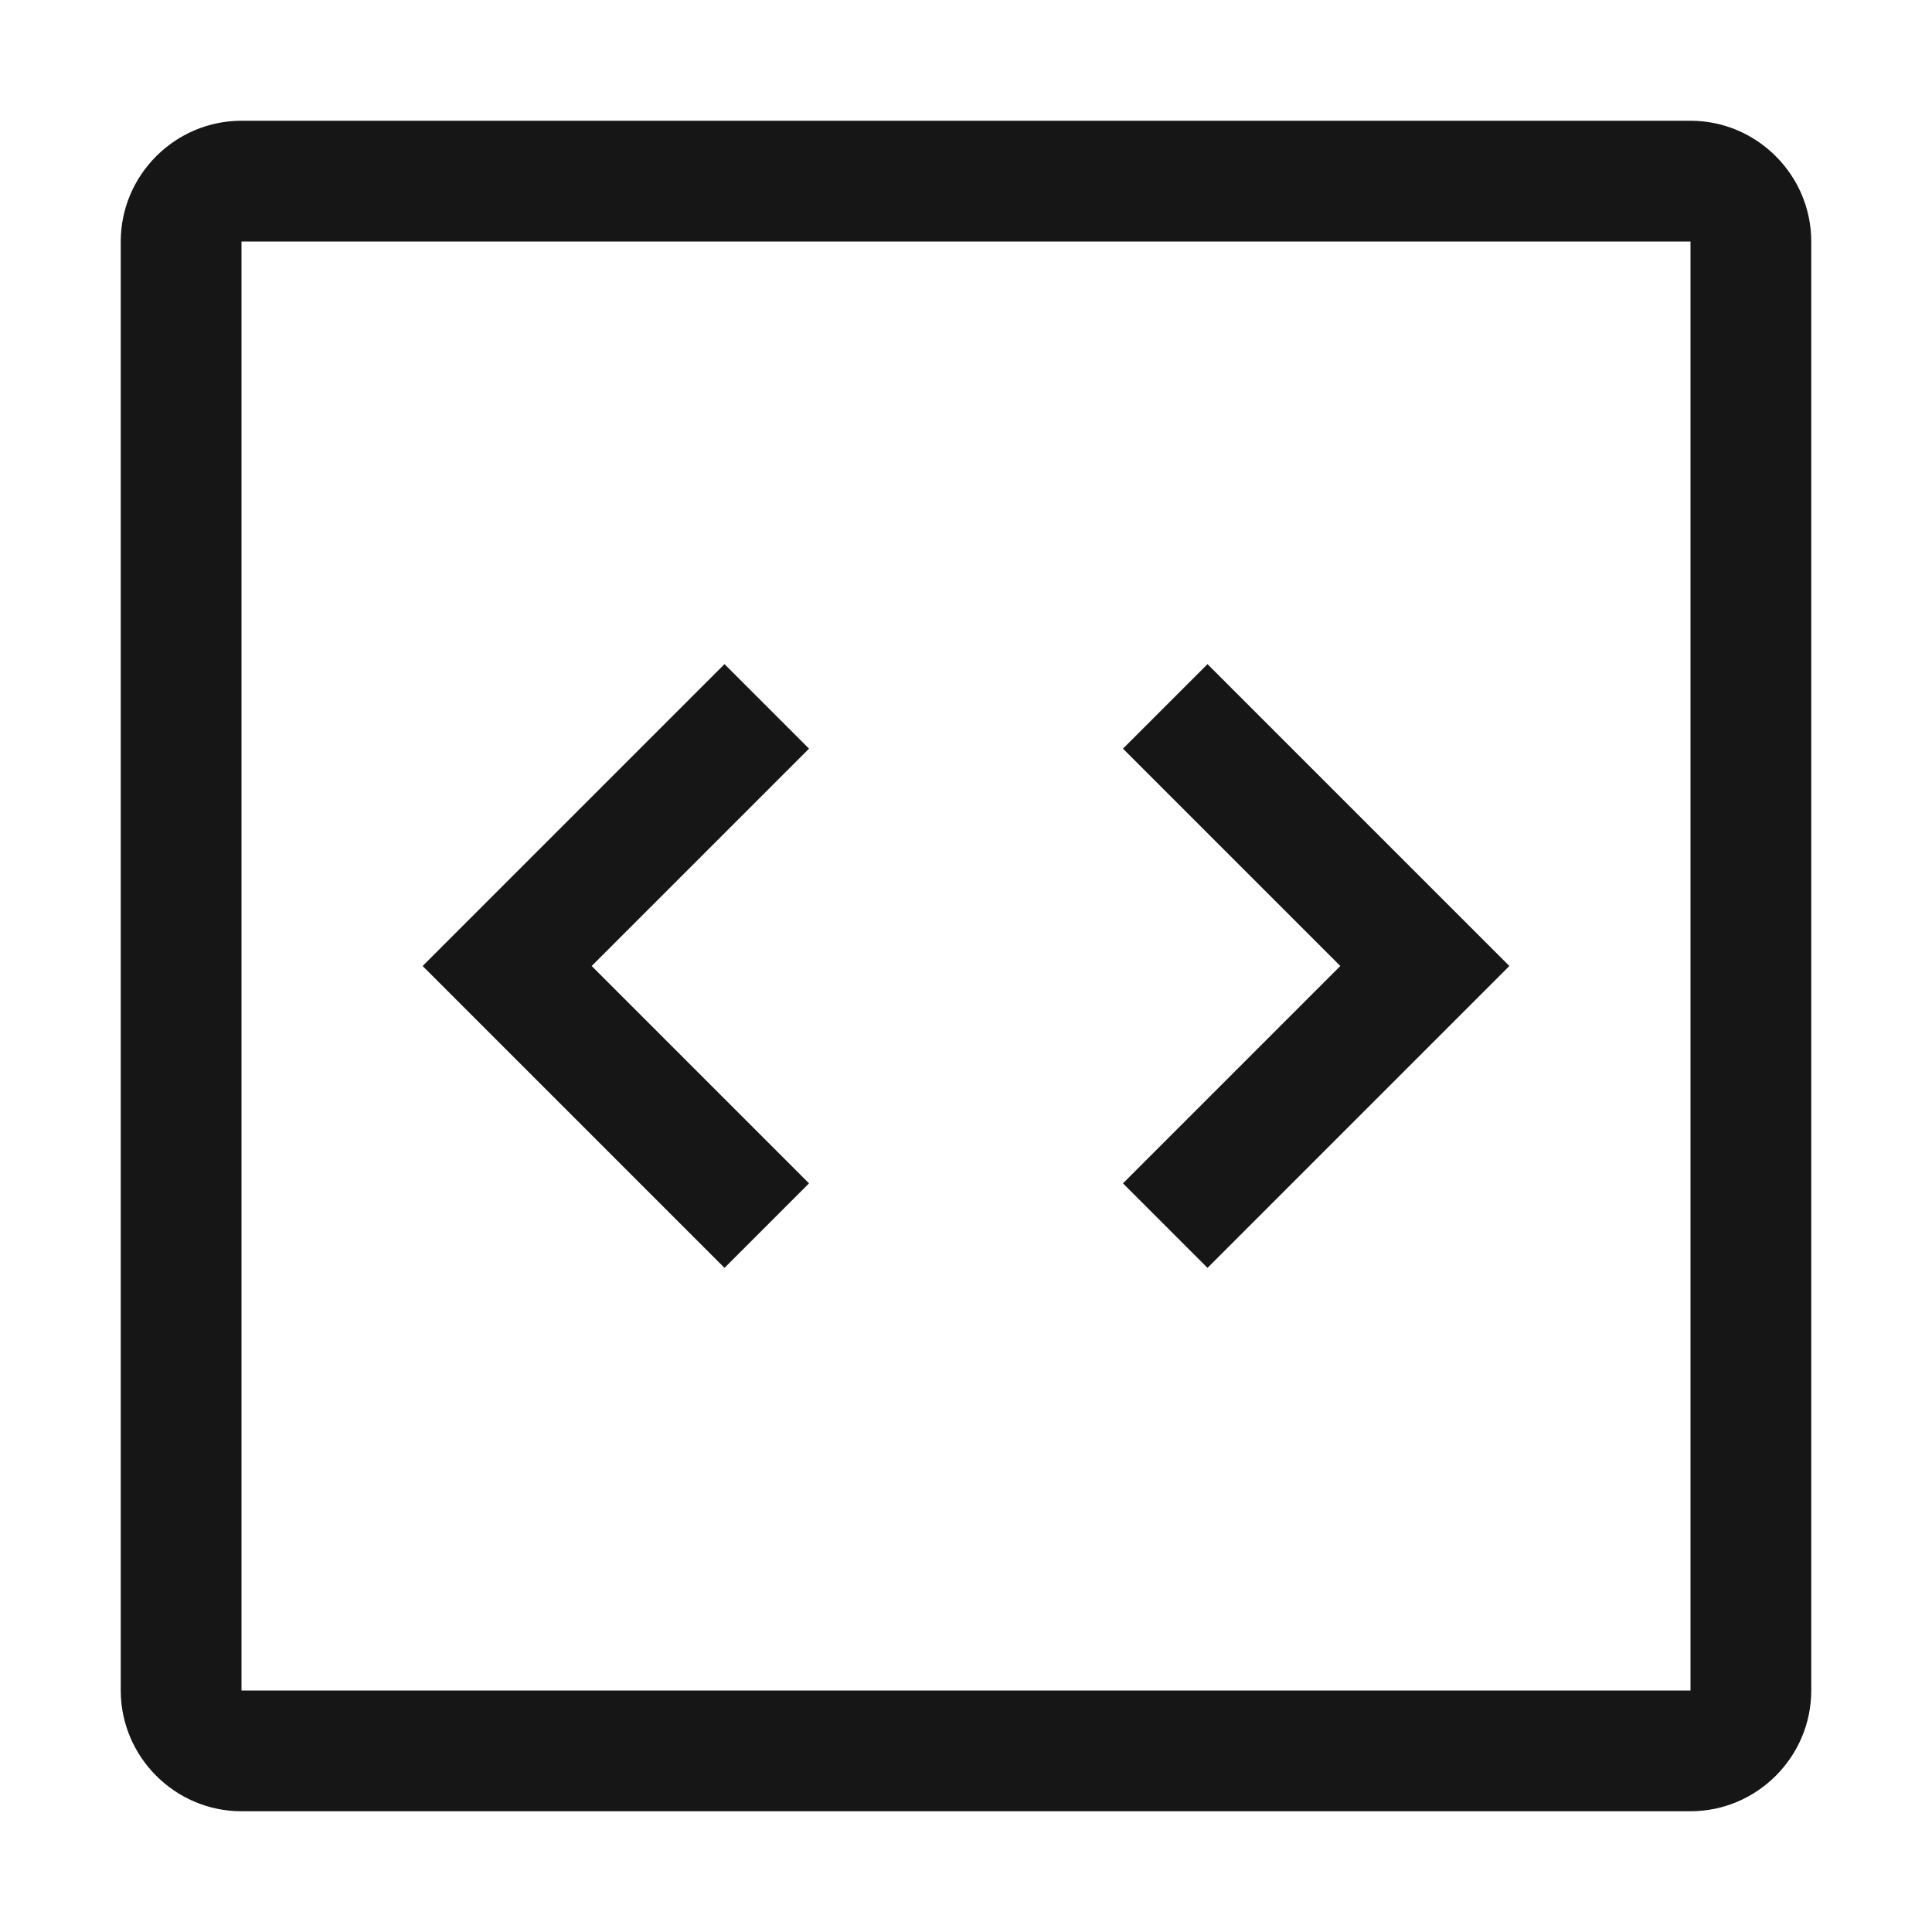
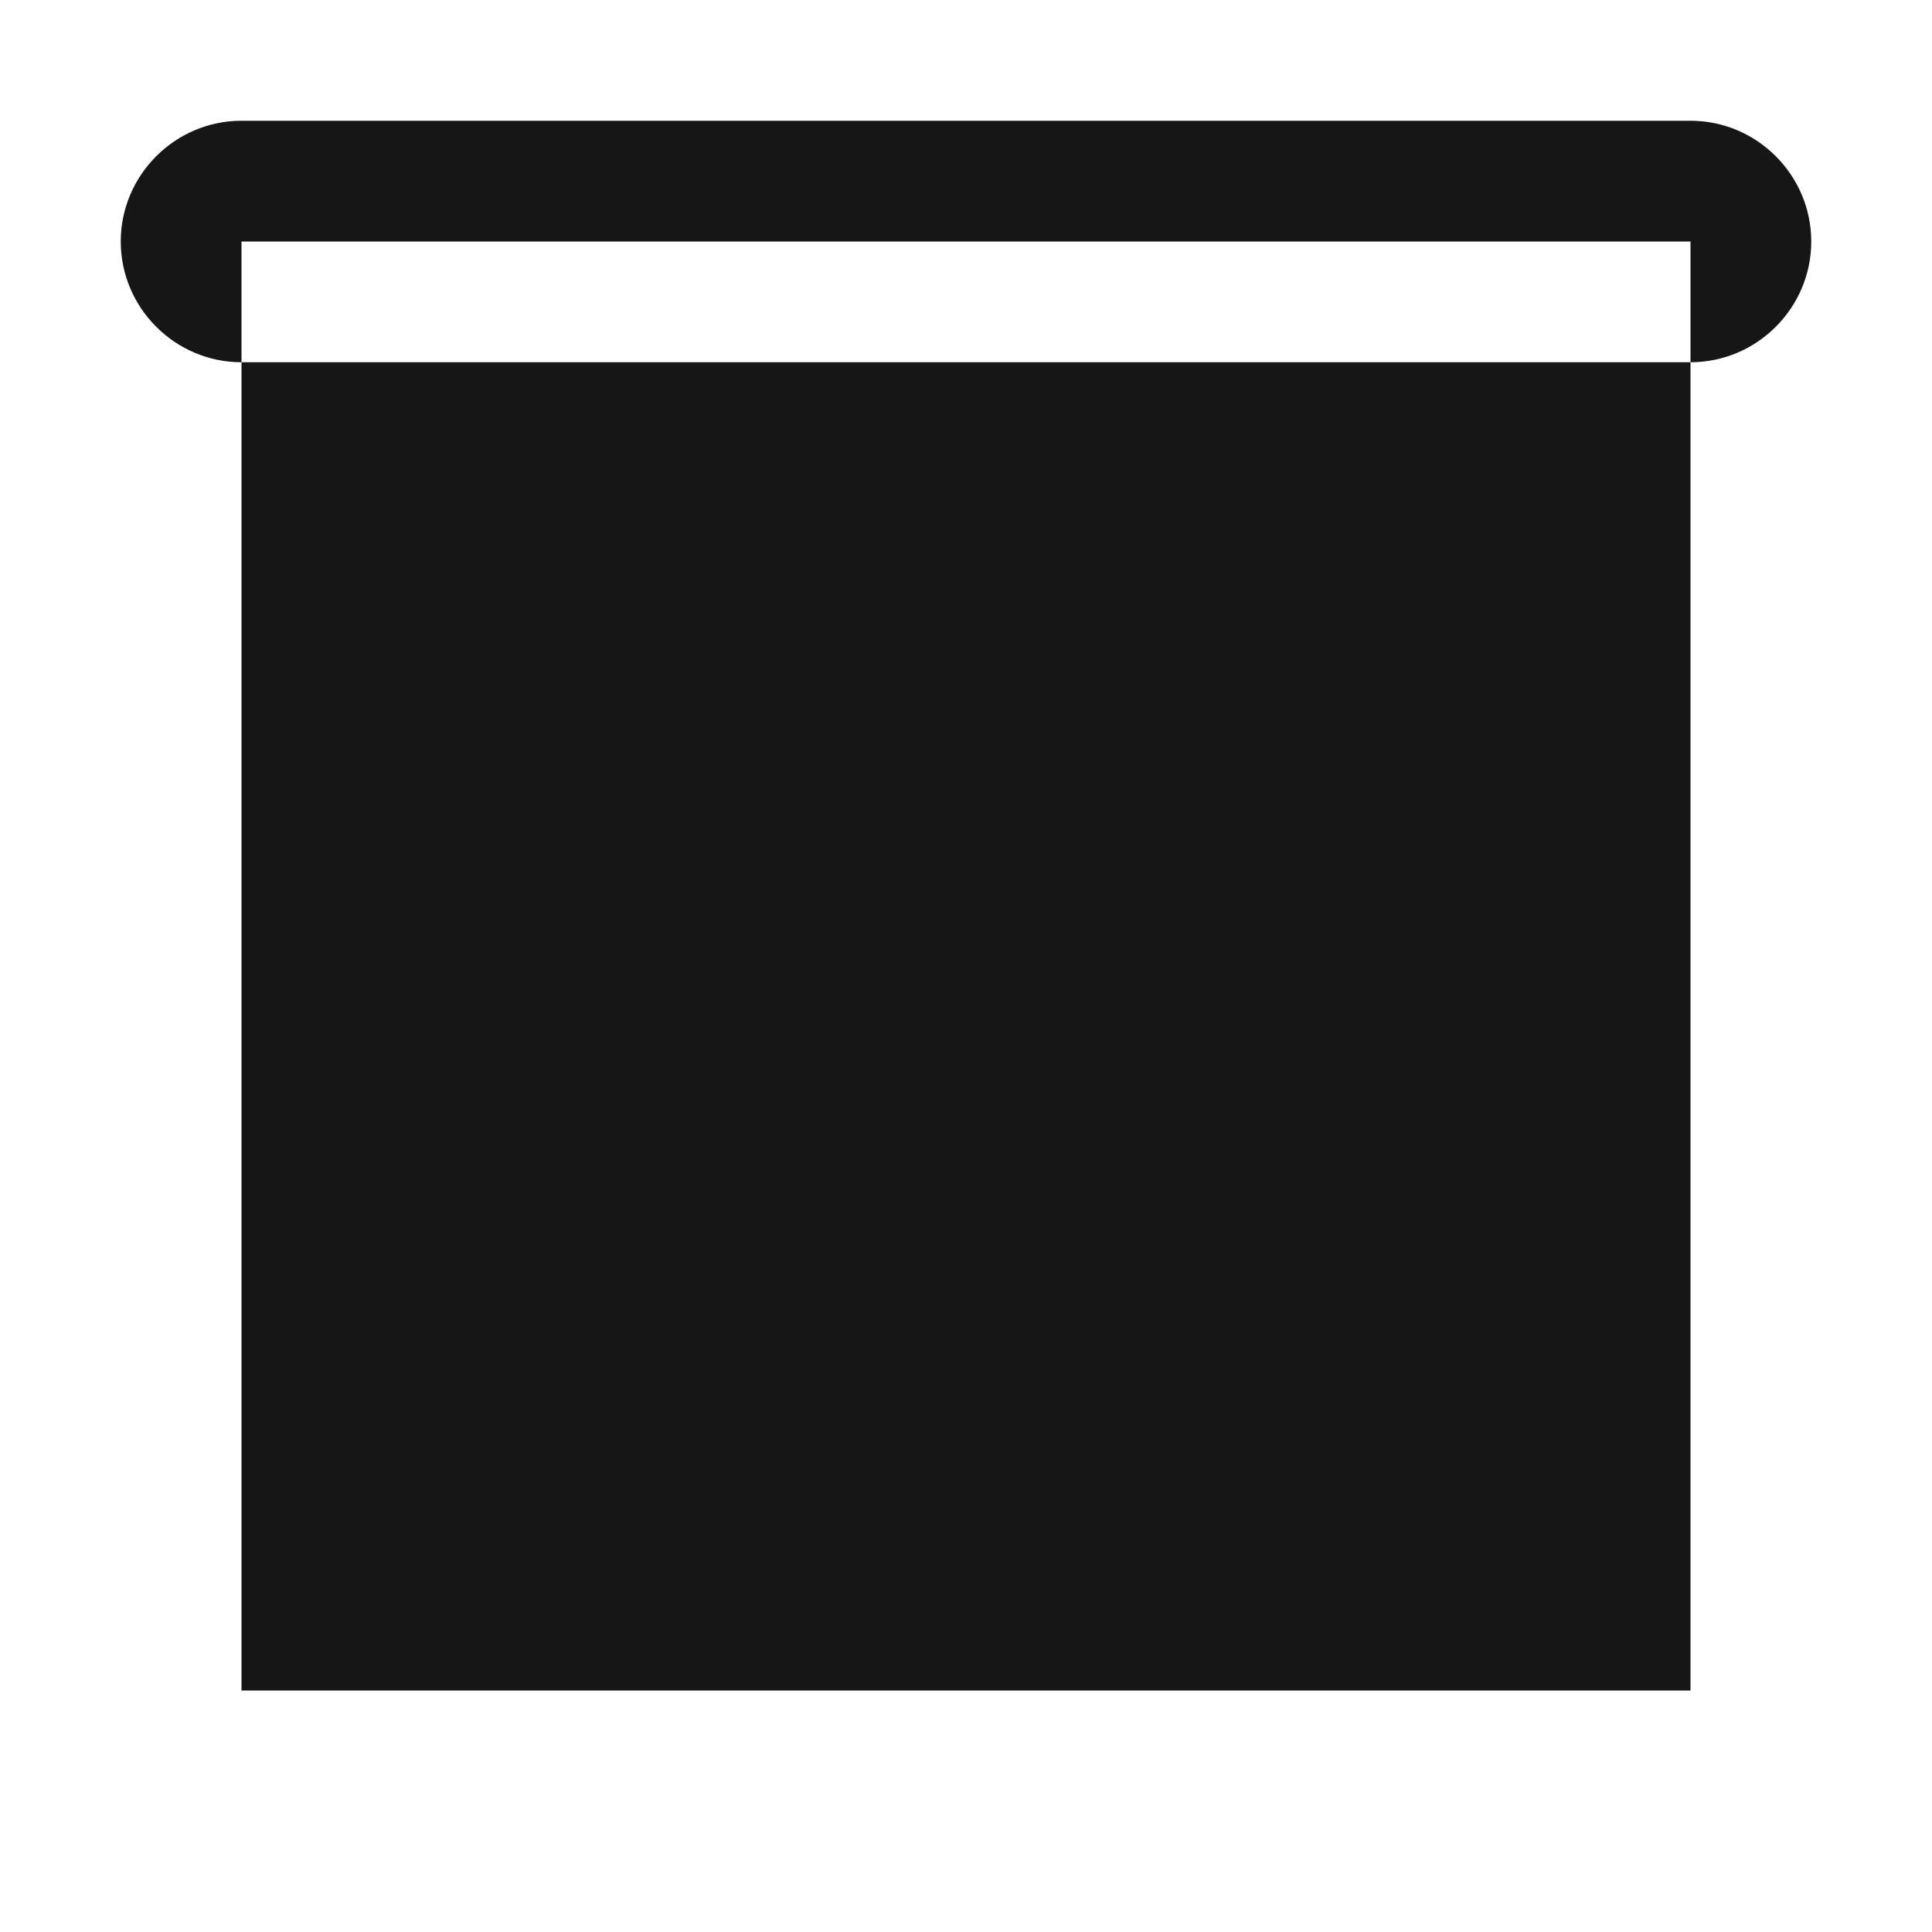
<svg xmlns="http://www.w3.org/2000/svg" style="enable-background:new 0 0 32 32" viewBox="0 0 32 32" width="32px" height="32px">
  <g fill="#161616">
-     <path d="M25 16l-5 5-1.4-1.4 3.6-3.6-3.6-3.6L20 11l5 5zM7 16l5-5 1.4 1.4L9.8 16l3.6 3.6L12 21l-5-5zM28 4v24H4V4h24m0-2H4c-1.1 0-2 .9-2 2v24c0 1.1.9 2 2 2h24c1.1 0 2-.9 2-2V4c0-1.1-.9-2-2-2z" />
+     <path d="M25 16l-5 5-1.4-1.4 3.6-3.6-3.6-3.6L20 11l5 5zM7 16l5-5 1.4 1.4L9.8 16l3.6 3.6L12 21l-5-5zM28 4v24H4V4h24m0-2H4c-1.1 0-2 .9-2 2c0 1.1.9 2 2 2h24c1.1 0 2-.9 2-2V4c0-1.1-.9-2-2-2z" />
  </g>
</svg>